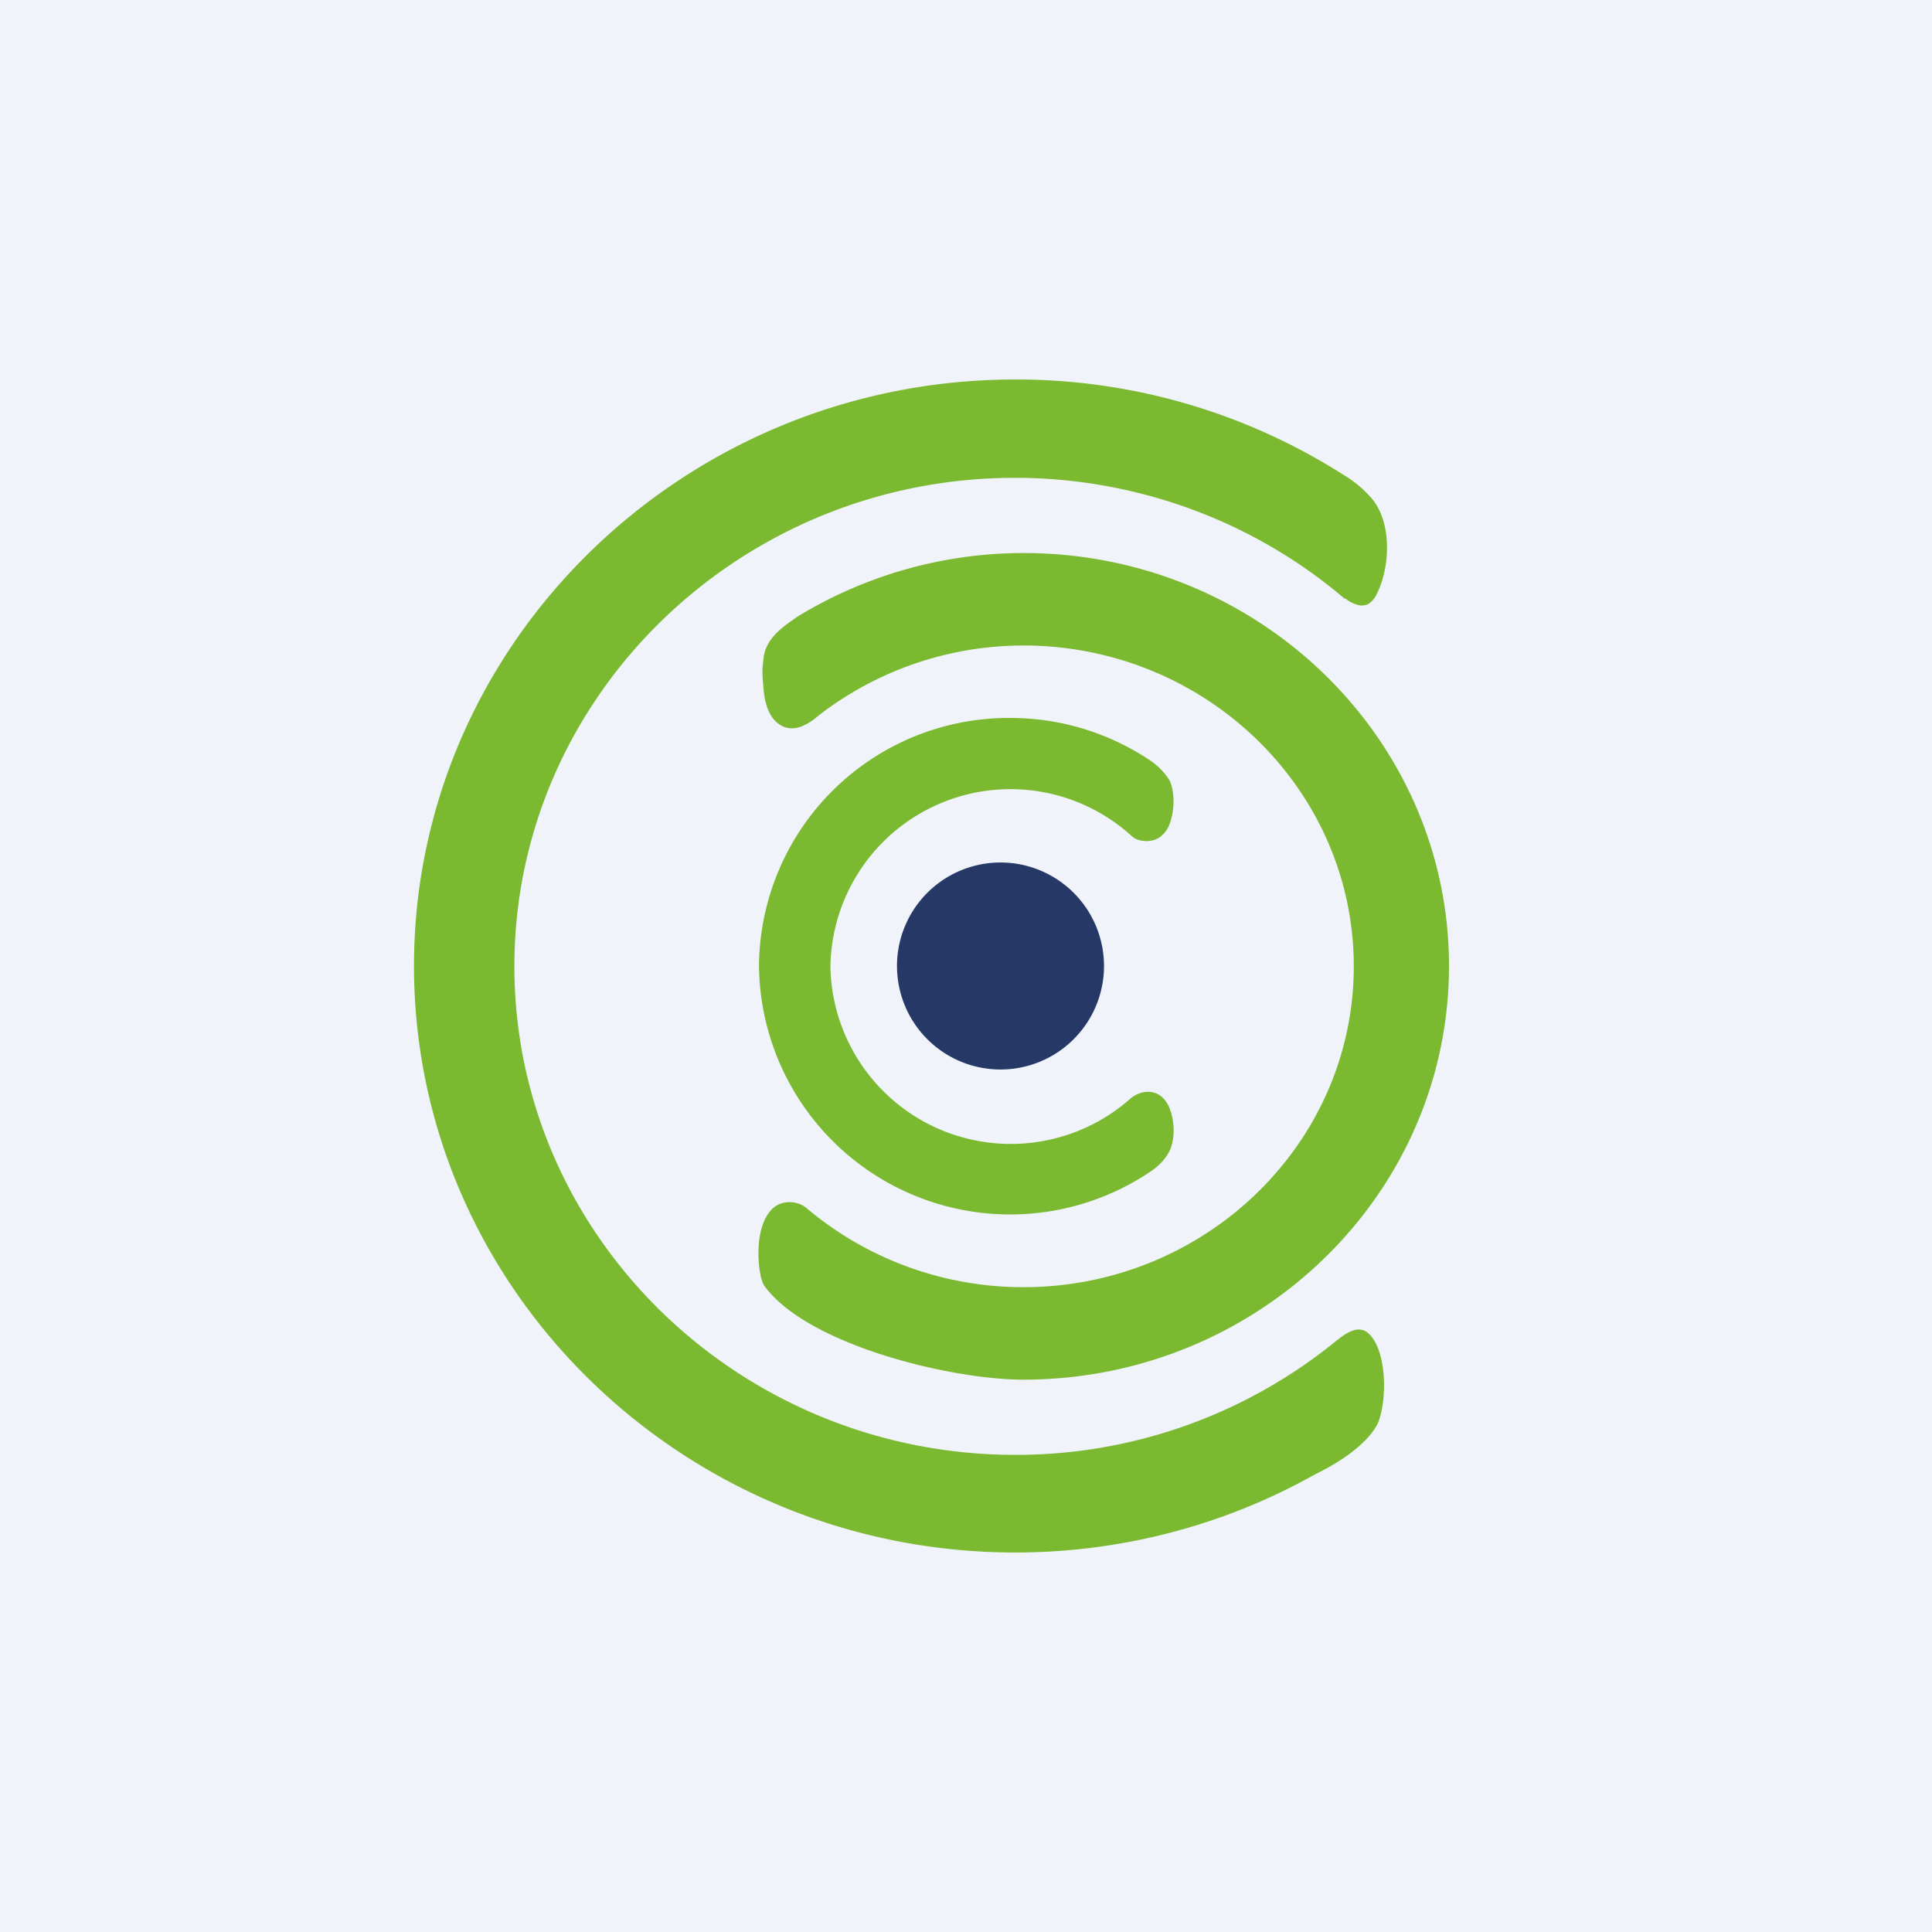
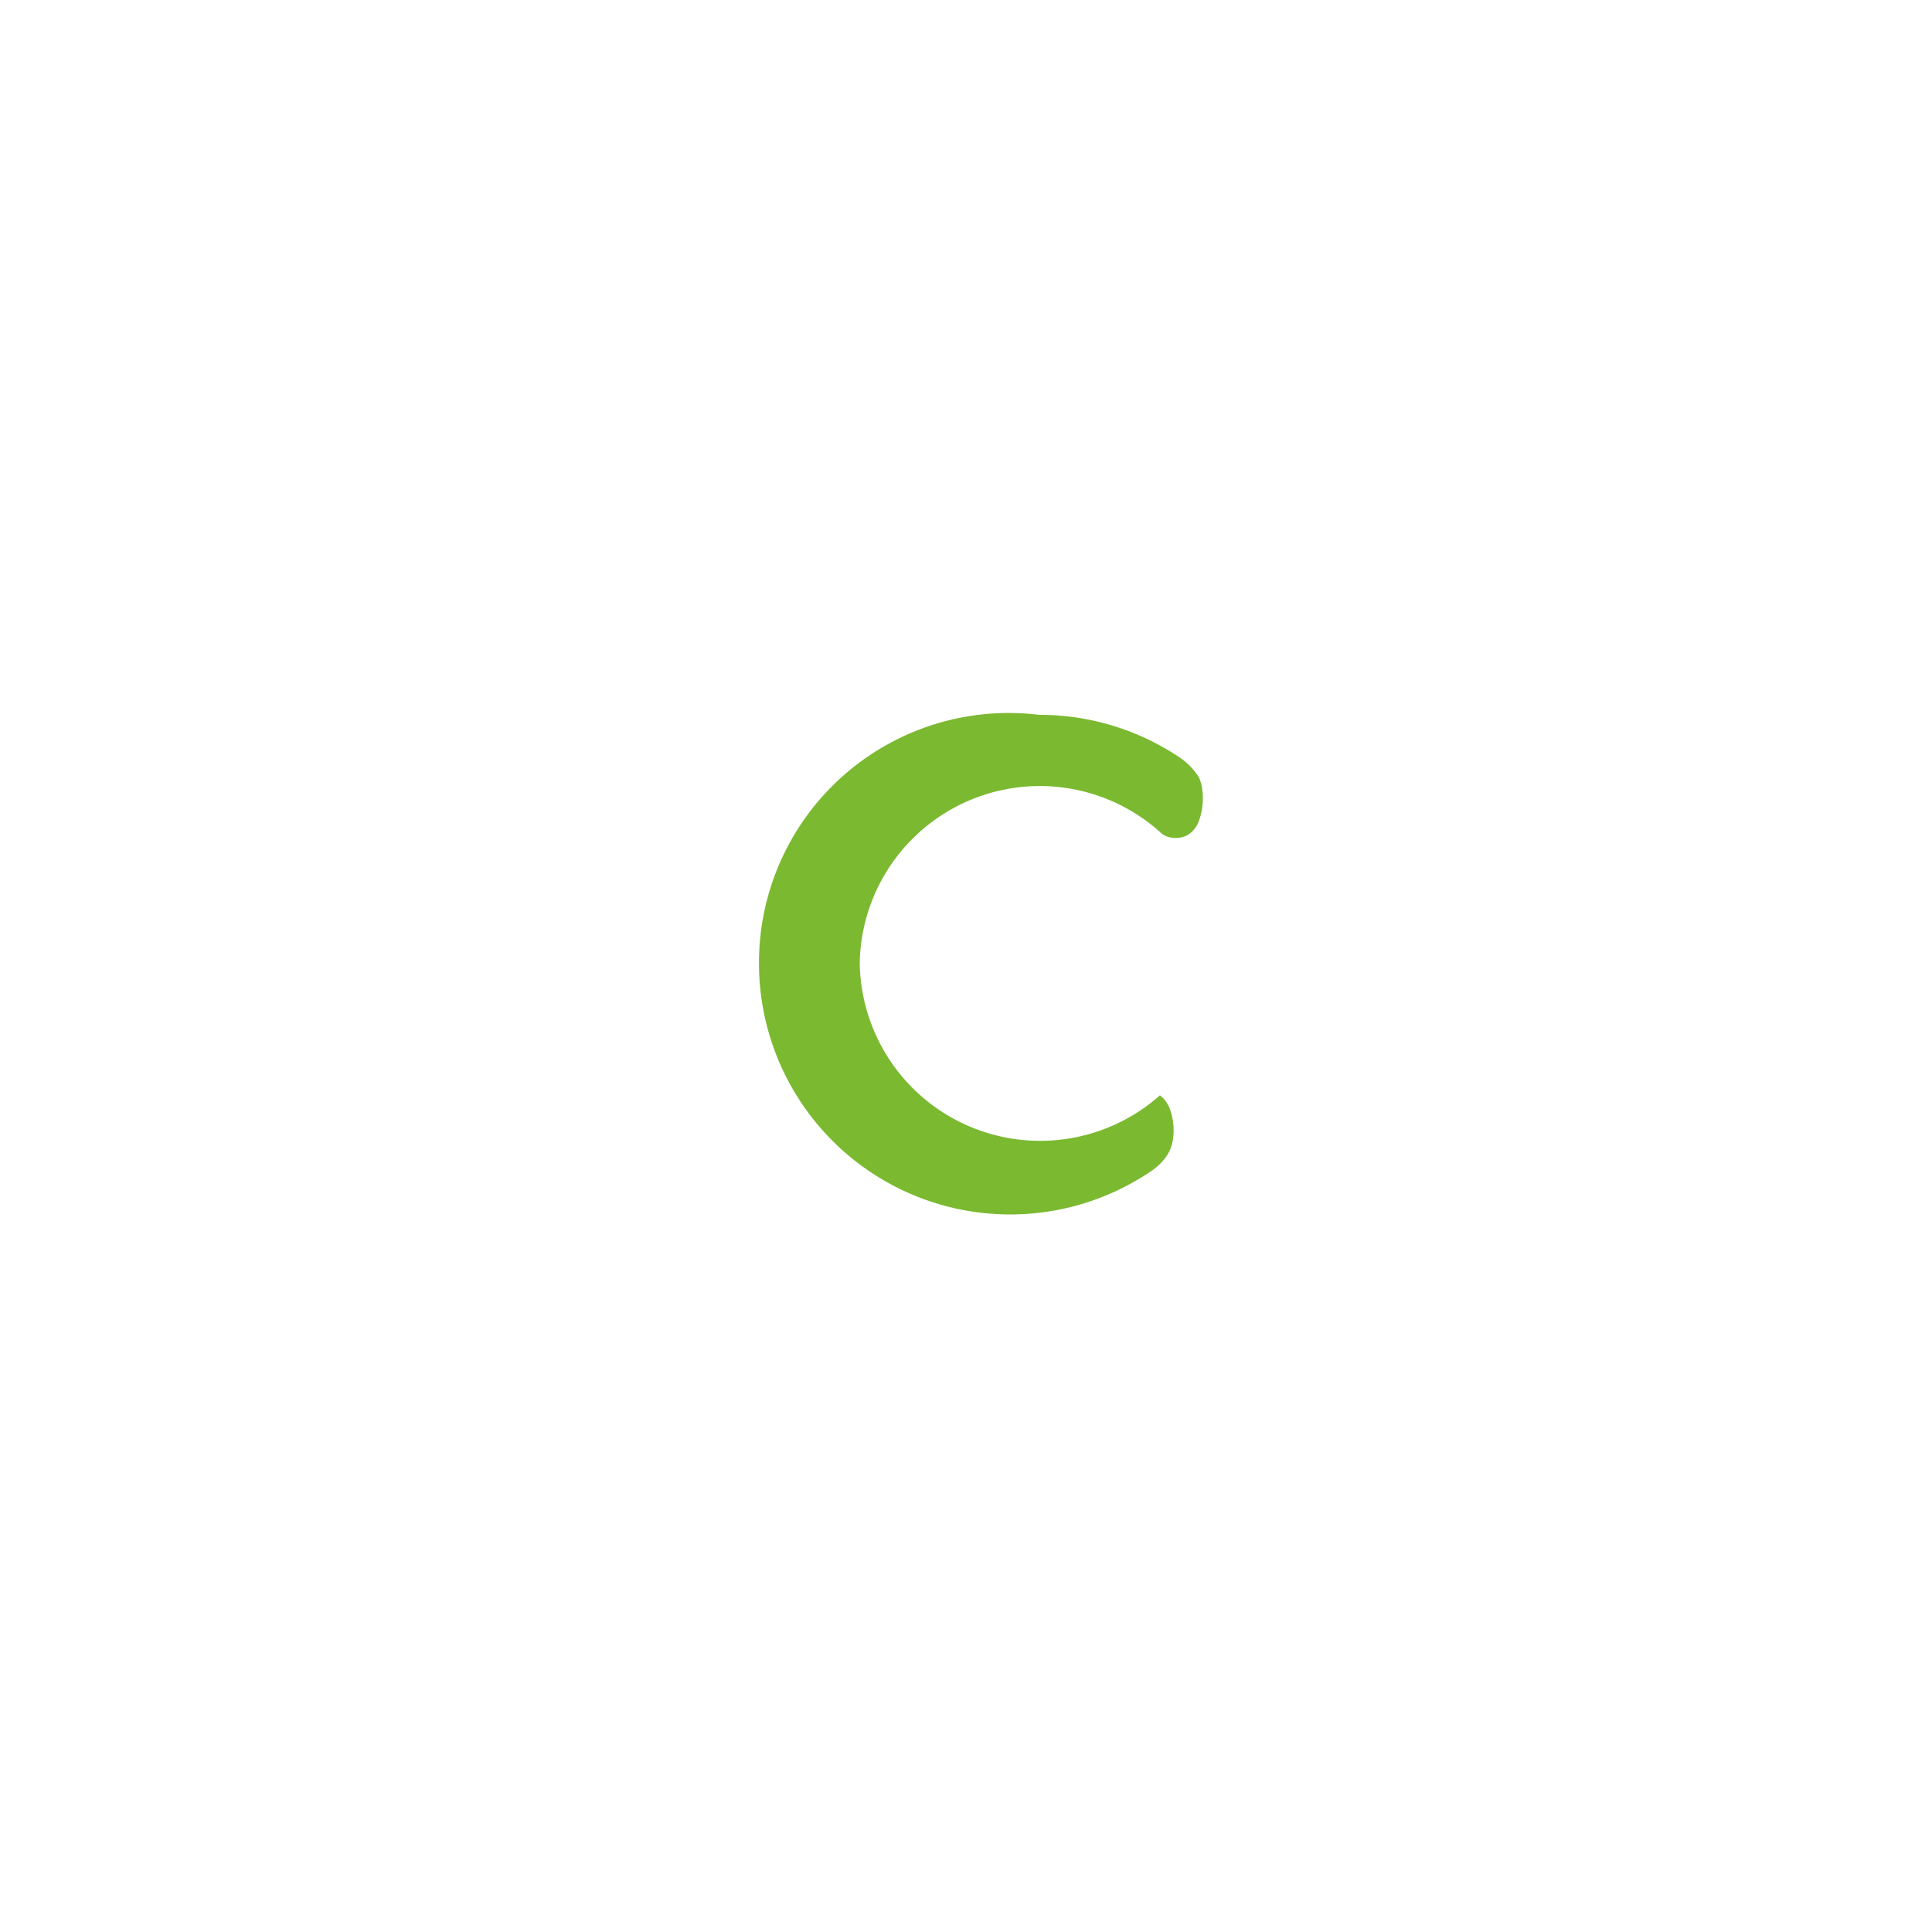
<svg xmlns="http://www.w3.org/2000/svg" width="56" height="56" viewBox="0 0 56 56">
-   <path fill="#F0F3FA" d="M0 0h56v56H0z" />
-   <path d="M29 31a3 3 0 1 0 0-6 3 3 0 0 0 0 6Z" fill="#263866" />
-   <path d="M39.7 14.38a3.36 3.36 0 0 0-.78-.63 17.63 17.63 0 0 0-9.5-2.75C19.83 11 12 18.63 12 28c0 9.37 7.82 17 17.43 17 3.03 0 6.02-.77 8.66-2.25.55-.27 1.1-.6 1.53-1.05.11-.12.22-.26.3-.41.3-.64.3-2.22-.3-2.68a.41.41 0 0 0-.28-.07c-.16.01-.37.13-.64.35a14.67 14.67 0 0 1-9.27 3.28c-8 0-14.52-6.35-14.52-14.16 0-7.8 6.51-14.16 14.51-14.16 3.5 0 6.9 1.24 9.55 3.5H39c.12.1.27.17.43.2.1 0 .2-.01.27-.07a.68.68 0 0 0 .2-.25c.41-.8.46-2.16-.2-2.85Z" fill="#7BB931" />
-   <path d="M42 28c0-6.6-5.53-11.97-12.33-11.97-2.32 0-4.58.64-6.55 1.84-.43.3-.88.6-.98 1.14l-.04.35c0 .15 0 .3.02.45.02.41.1.93.46 1.18.4.28.84.02 1.16-.26a9.71 9.71 0 0 1 5.92-2.02c5.28 0 9.58 4.17 9.58 9.3 0 5.13-4.3 9.3-9.58 9.3-2.3 0-4.53-.81-6.29-2.3a.78.78 0 0 0-.89-.05c-.54.39-.55 1.4-.44 1.98.02.11.05.21.1.31 1.23 1.73 5.42 2.74 7.52 2.74C36.46 39.99 42 34.62 42 28" fill="#7BB931" />
-   <path d="M33.85 32.02a.73.73 0 0 0-.23-.27c-.27-.18-.61-.11-.85.09a5.23 5.23 0 0 1-8.7-3.83 5.22 5.22 0 0 1 8.74-3.77c.2.18.59.18.8.03.1-.07.18-.16.24-.27.19-.38.23-.99.05-1.38a1.95 1.95 0 0 0-.55-.57l-.03-.02a7.27 7.27 0 0 0-4.05-1.22A7.24 7.24 0 0 0 22 28a7.28 7.28 0 0 0 11.39 5.93c.2-.14.38-.32.5-.55.2-.4.15-1-.04-1.37Z" fill="#7BB931" />
+   <path d="M33.85 32.02a.73.73 0 0 0-.23-.27a5.23 5.23 0 0 1-8.7-3.83 5.22 5.22 0 0 1 8.74-3.77c.2.18.59.18.8.03.1-.07.18-.16.24-.27.19-.38.23-.99.05-1.38a1.95 1.95 0 0 0-.55-.57l-.03-.02a7.27 7.27 0 0 0-4.05-1.22A7.24 7.24 0 0 0 22 28a7.28 7.28 0 0 0 11.39 5.93c.2-.14.38-.32.5-.55.2-.4.15-1-.04-1.37Z" fill="#7BB931" />
</svg>